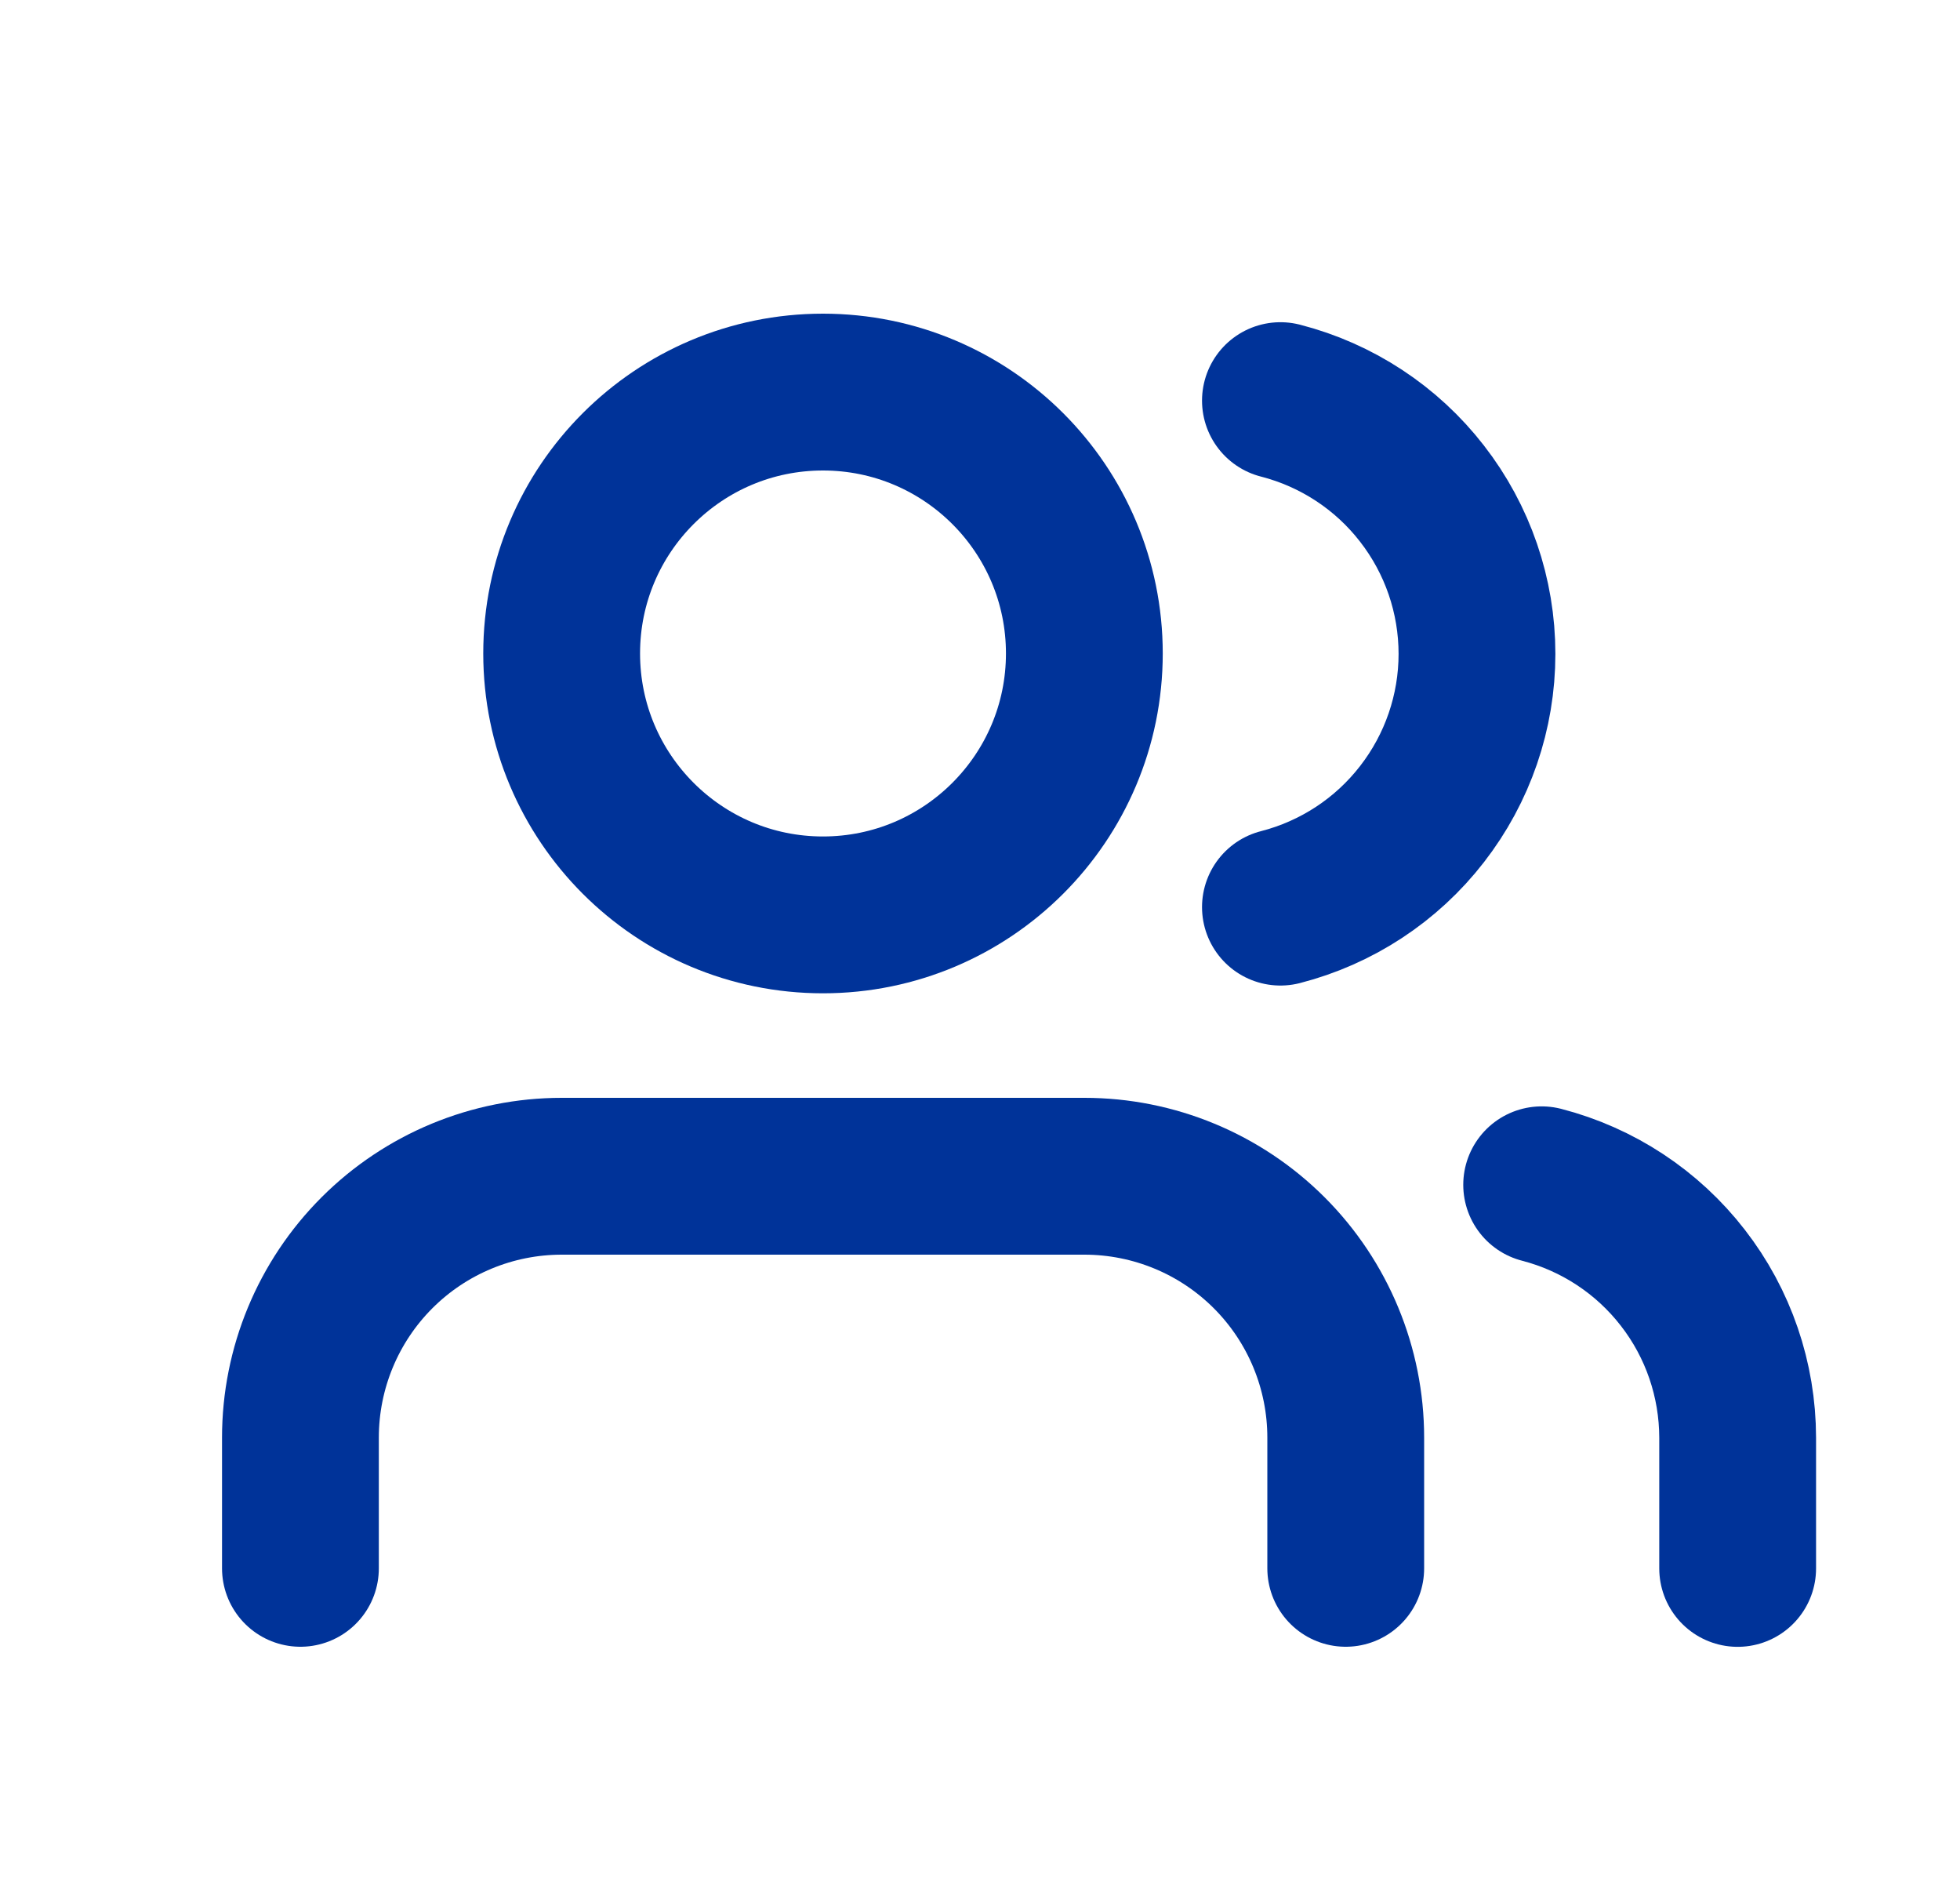
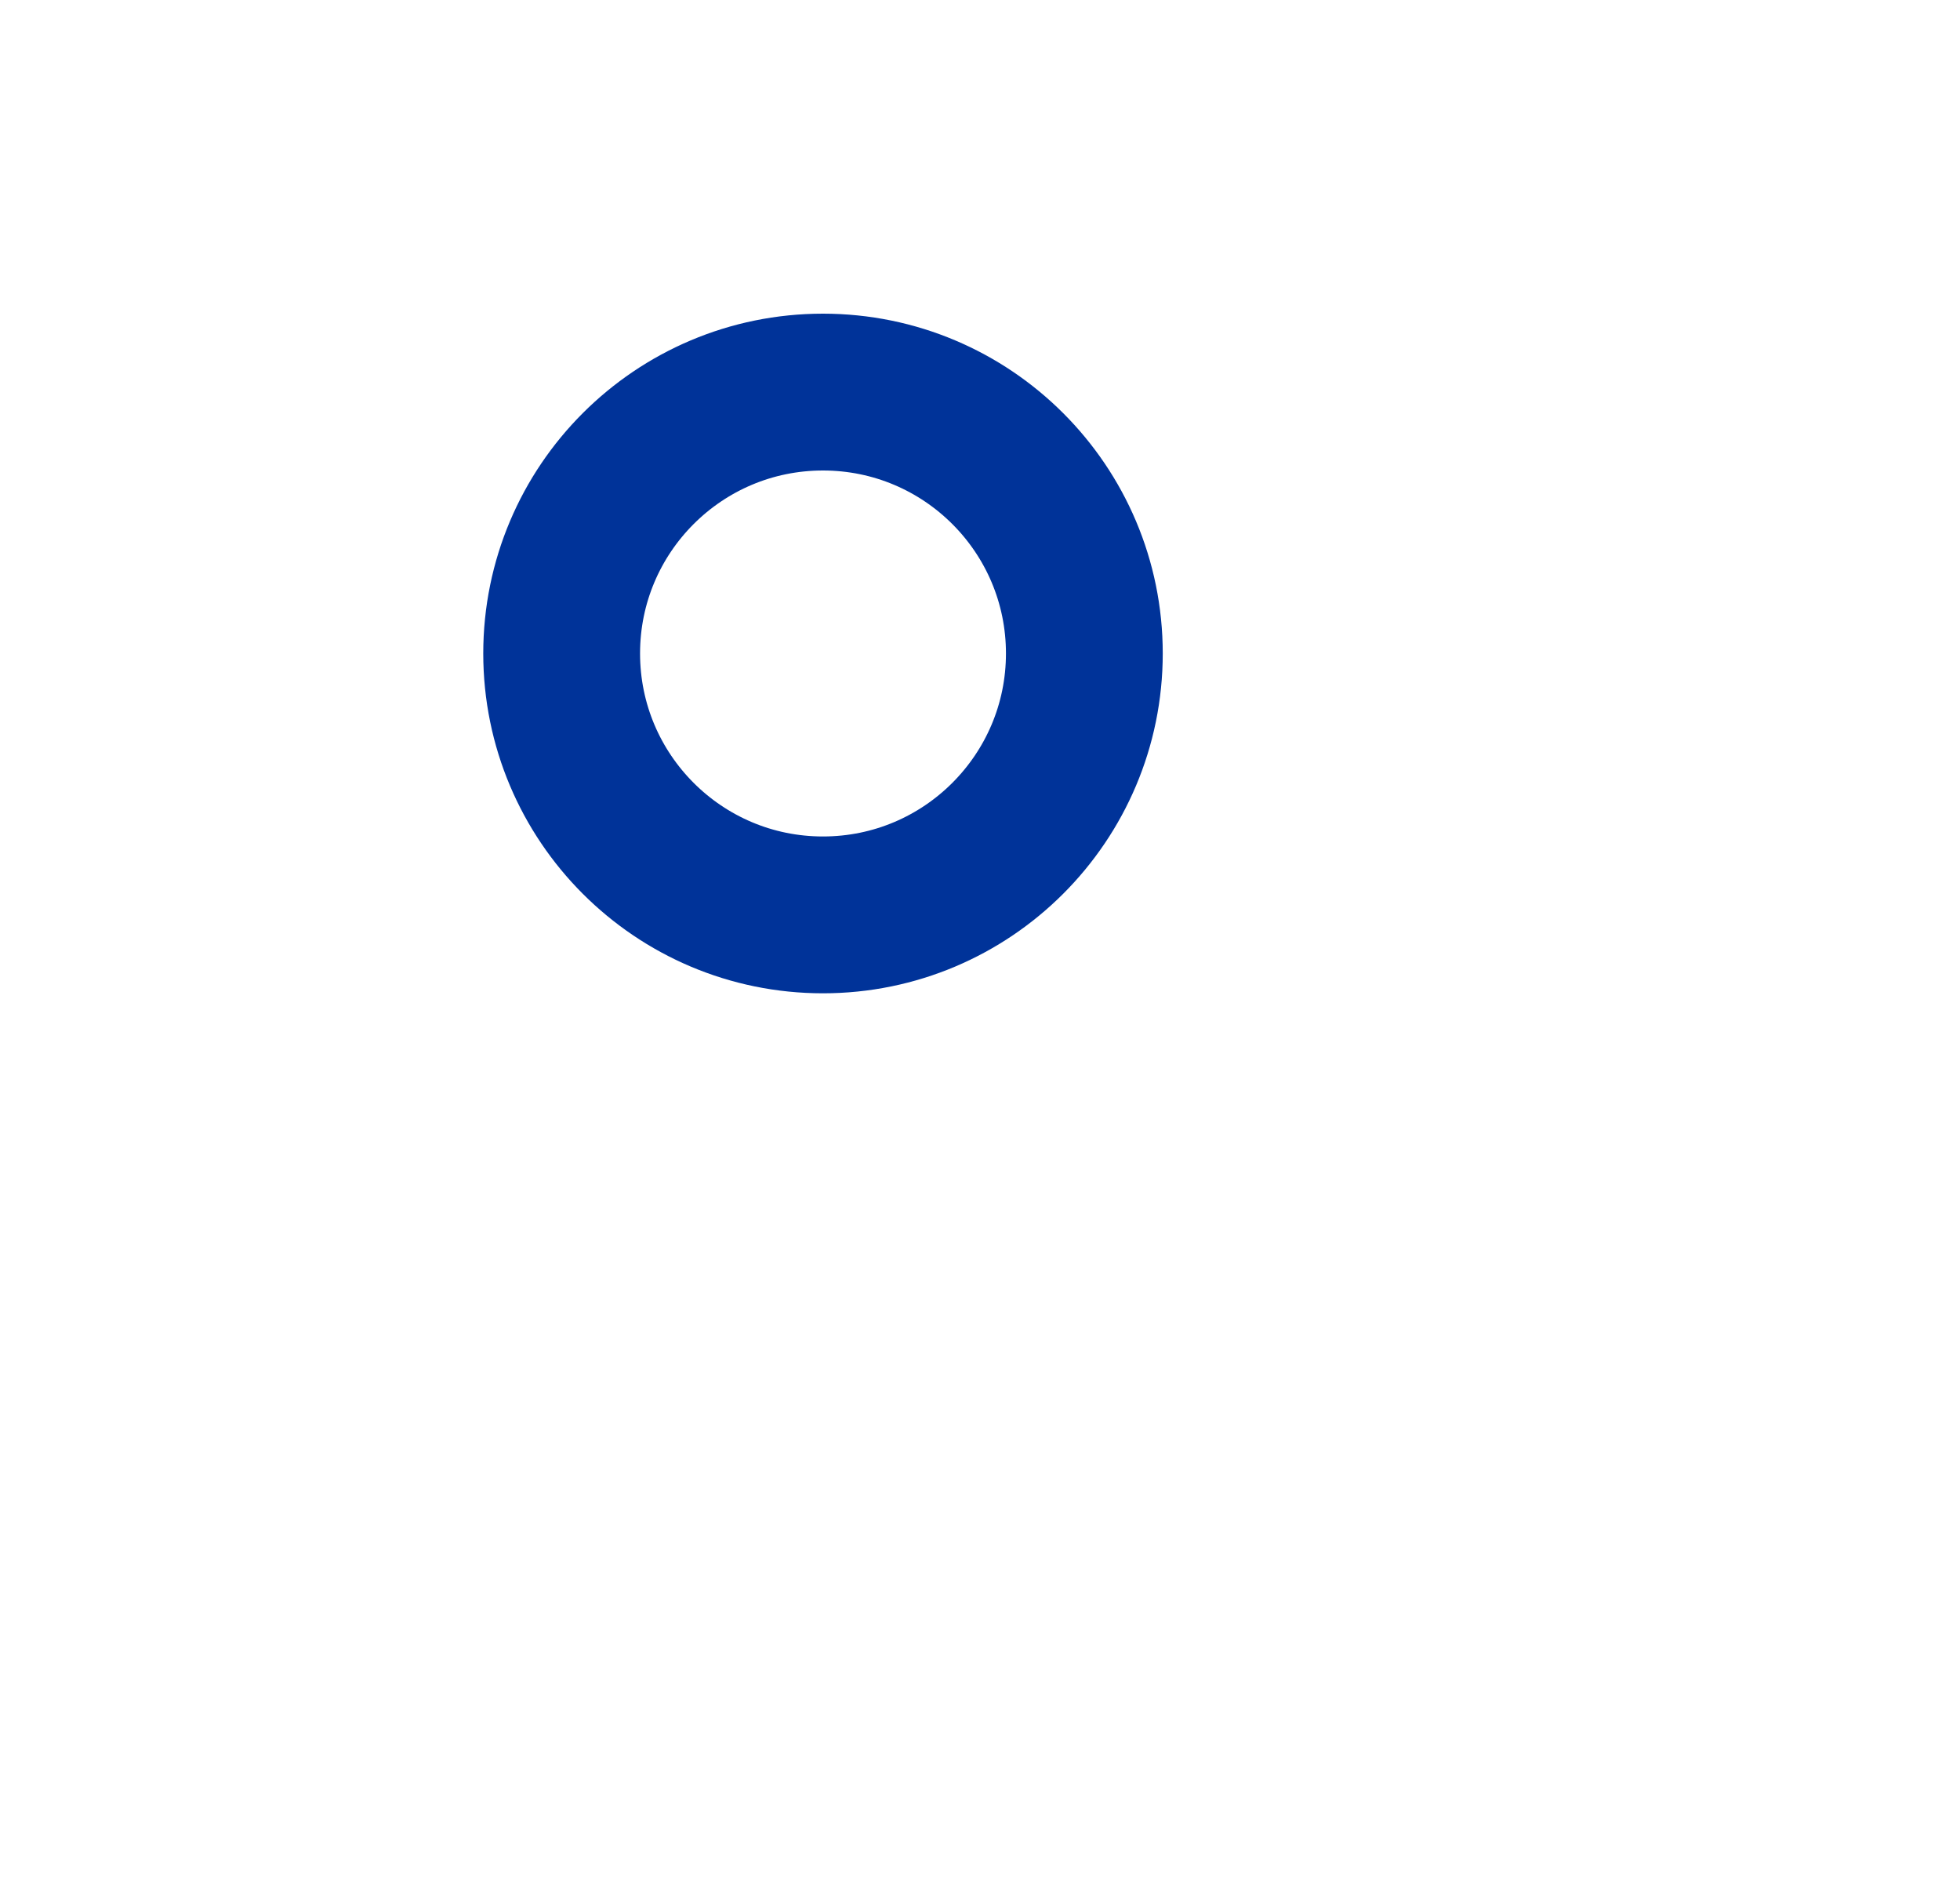
<svg xmlns="http://www.w3.org/2000/svg" width="25" height="24" viewBox="0 0 25 24" fill="none">
-   <path d="M17.165 20V18.333C17.165 17.449 16.814 16.601 16.189 15.976C15.564 15.351 14.716 15 13.832 15H7.165C6.281 15 5.433 15.351 4.808 15.976C4.183 16.601 3.832 17.449 3.832 18.333V20" stroke="#003399" stroke-width="2" stroke-linecap="round" stroke-linejoin="round" />
  <path d="M10.497 11.667C12.338 11.667 13.831 10.174 13.831 8.333C13.831 6.492 12.338 5 10.497 5C8.656 5 7.164 6.492 7.164 8.333C7.164 10.174 8.656 11.667 10.497 11.667Z" stroke="#003399" stroke-width="2" stroke-linecap="round" stroke-linejoin="round" />
-   <path d="M22.164 20.001V18.334C22.163 17.596 21.918 16.878 21.465 16.295C21.013 15.711 20.379 15.294 19.664 15.109" stroke="#003399" stroke-width="2" stroke-linecap="round" stroke-linejoin="round" />
-   <path d="M16.332 5.109C17.049 5.293 17.685 5.71 18.138 6.295C18.592 6.879 18.839 7.598 18.839 8.339C18.839 9.079 18.592 9.798 18.138 10.382C17.685 10.967 17.049 11.384 16.332 11.568" stroke="#003399" stroke-width="2" stroke-linecap="round" stroke-linejoin="round" />
</svg>